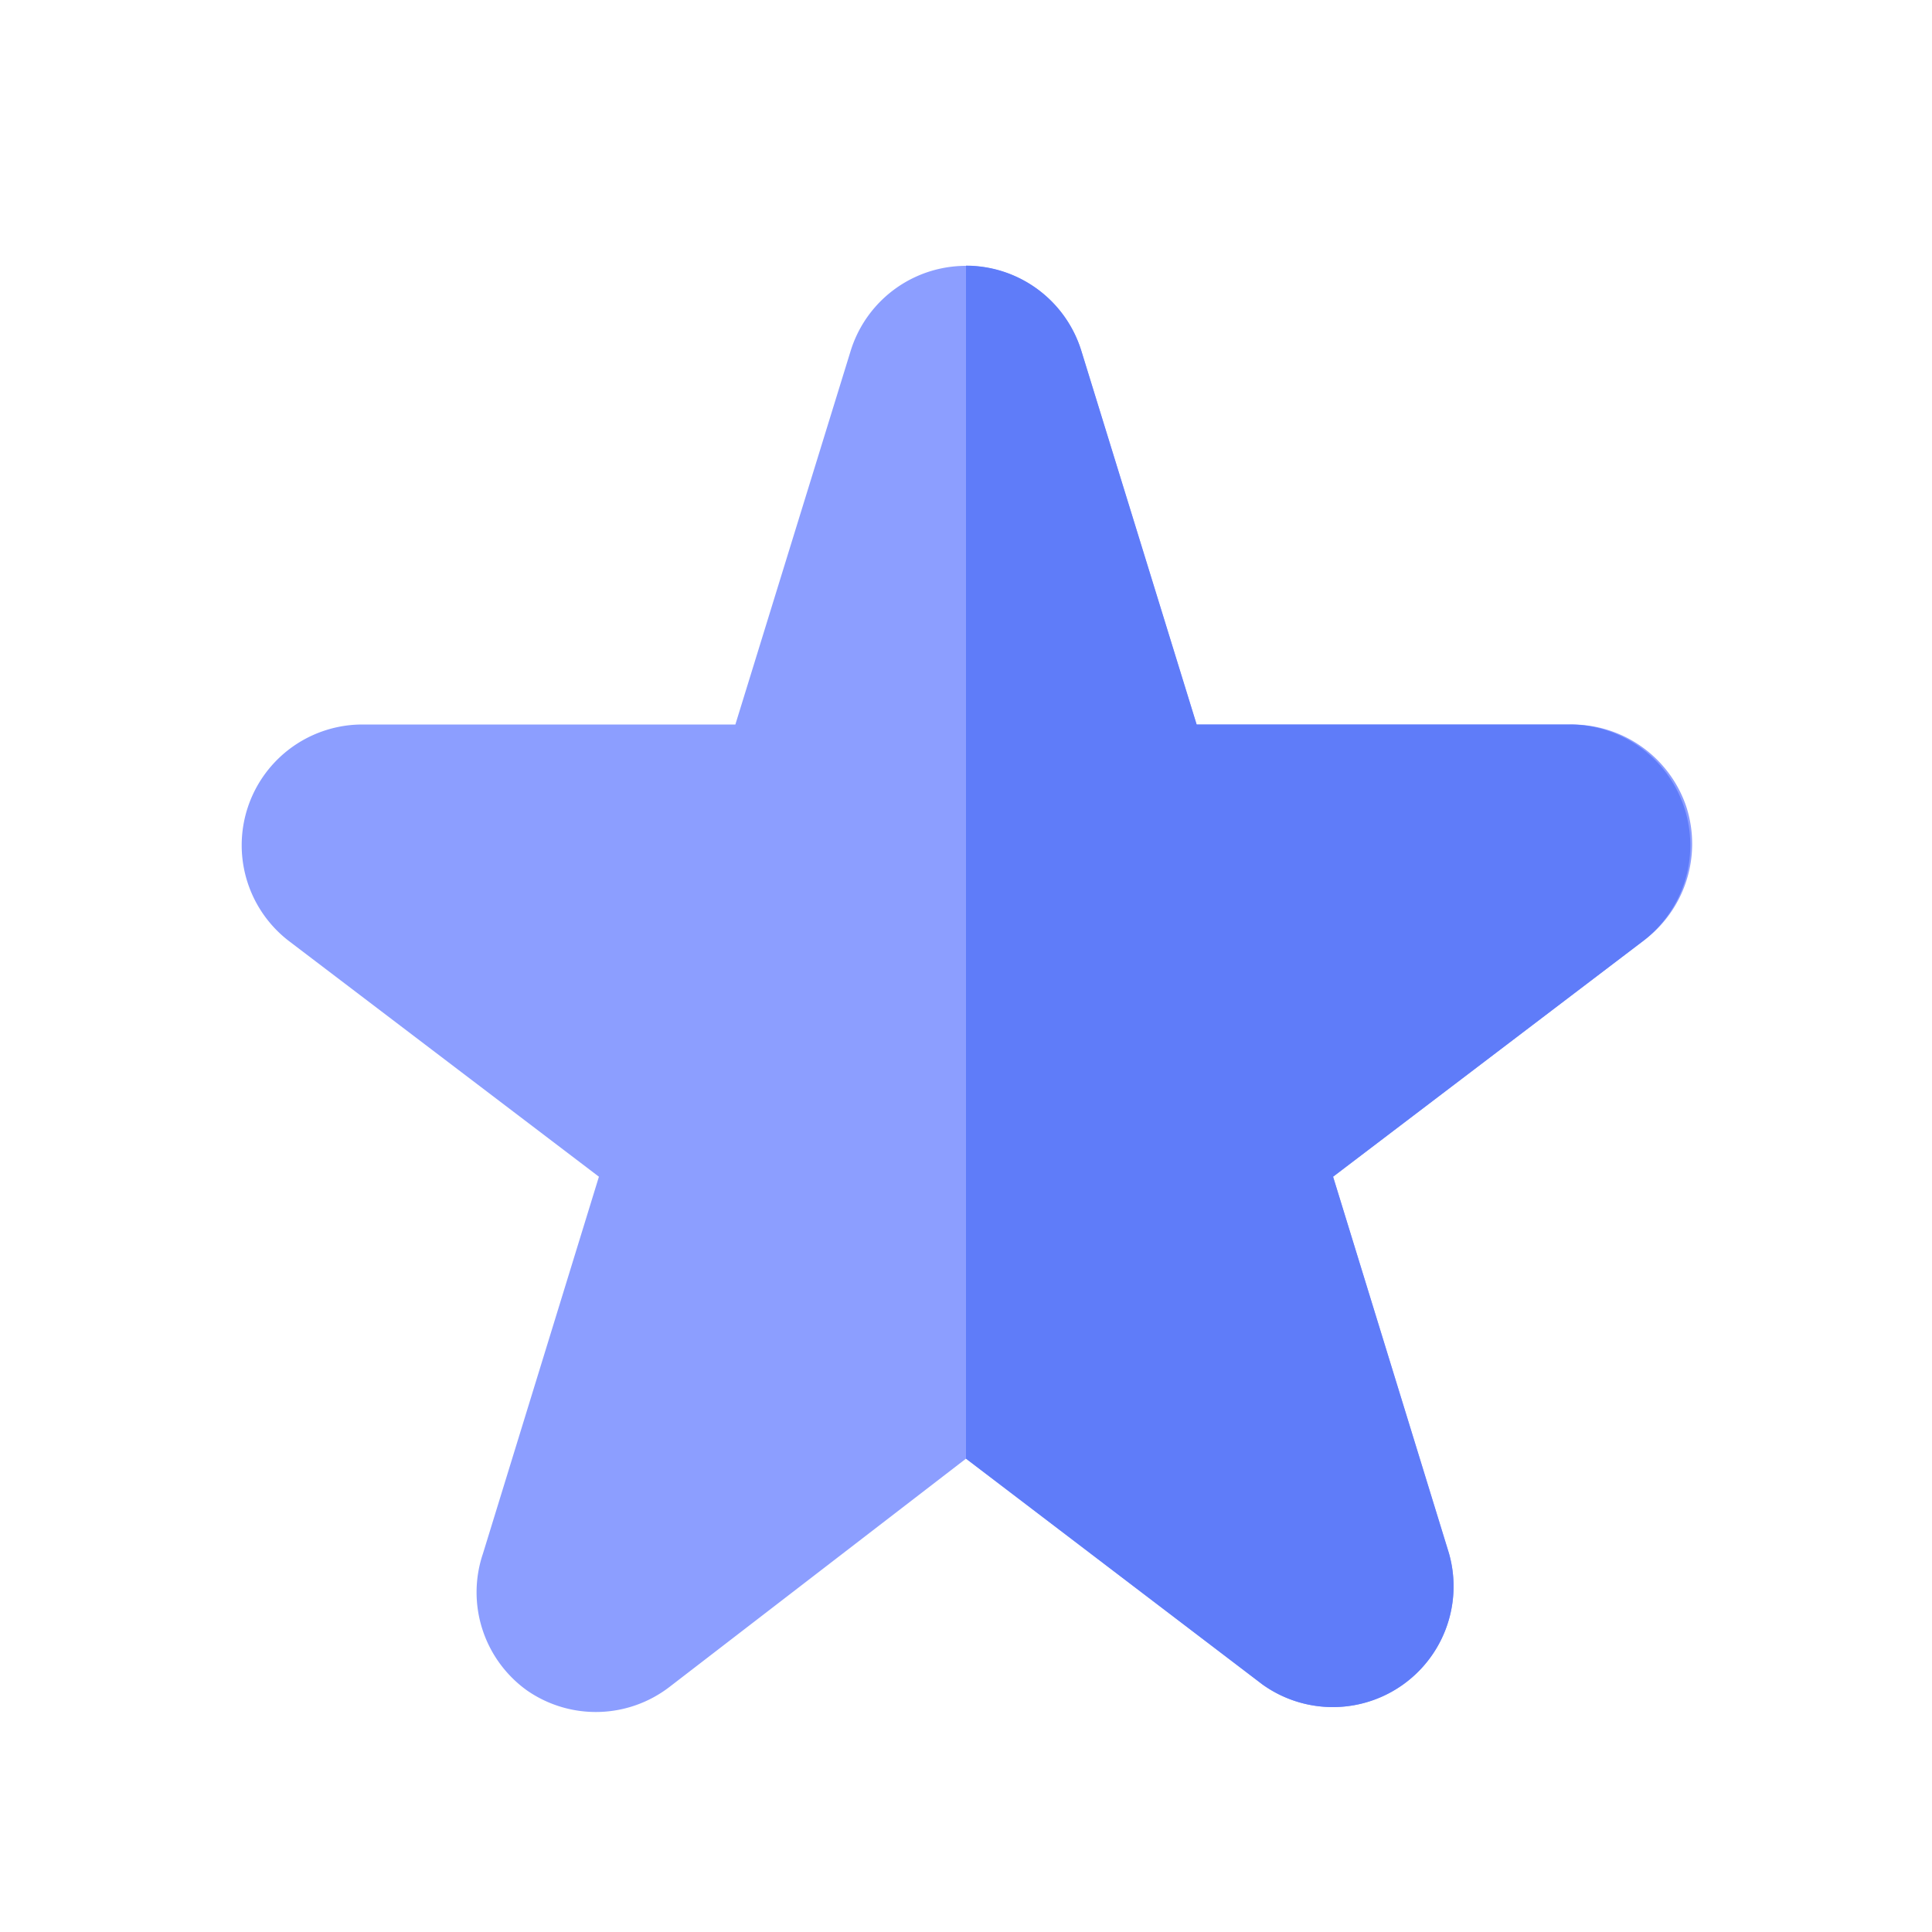
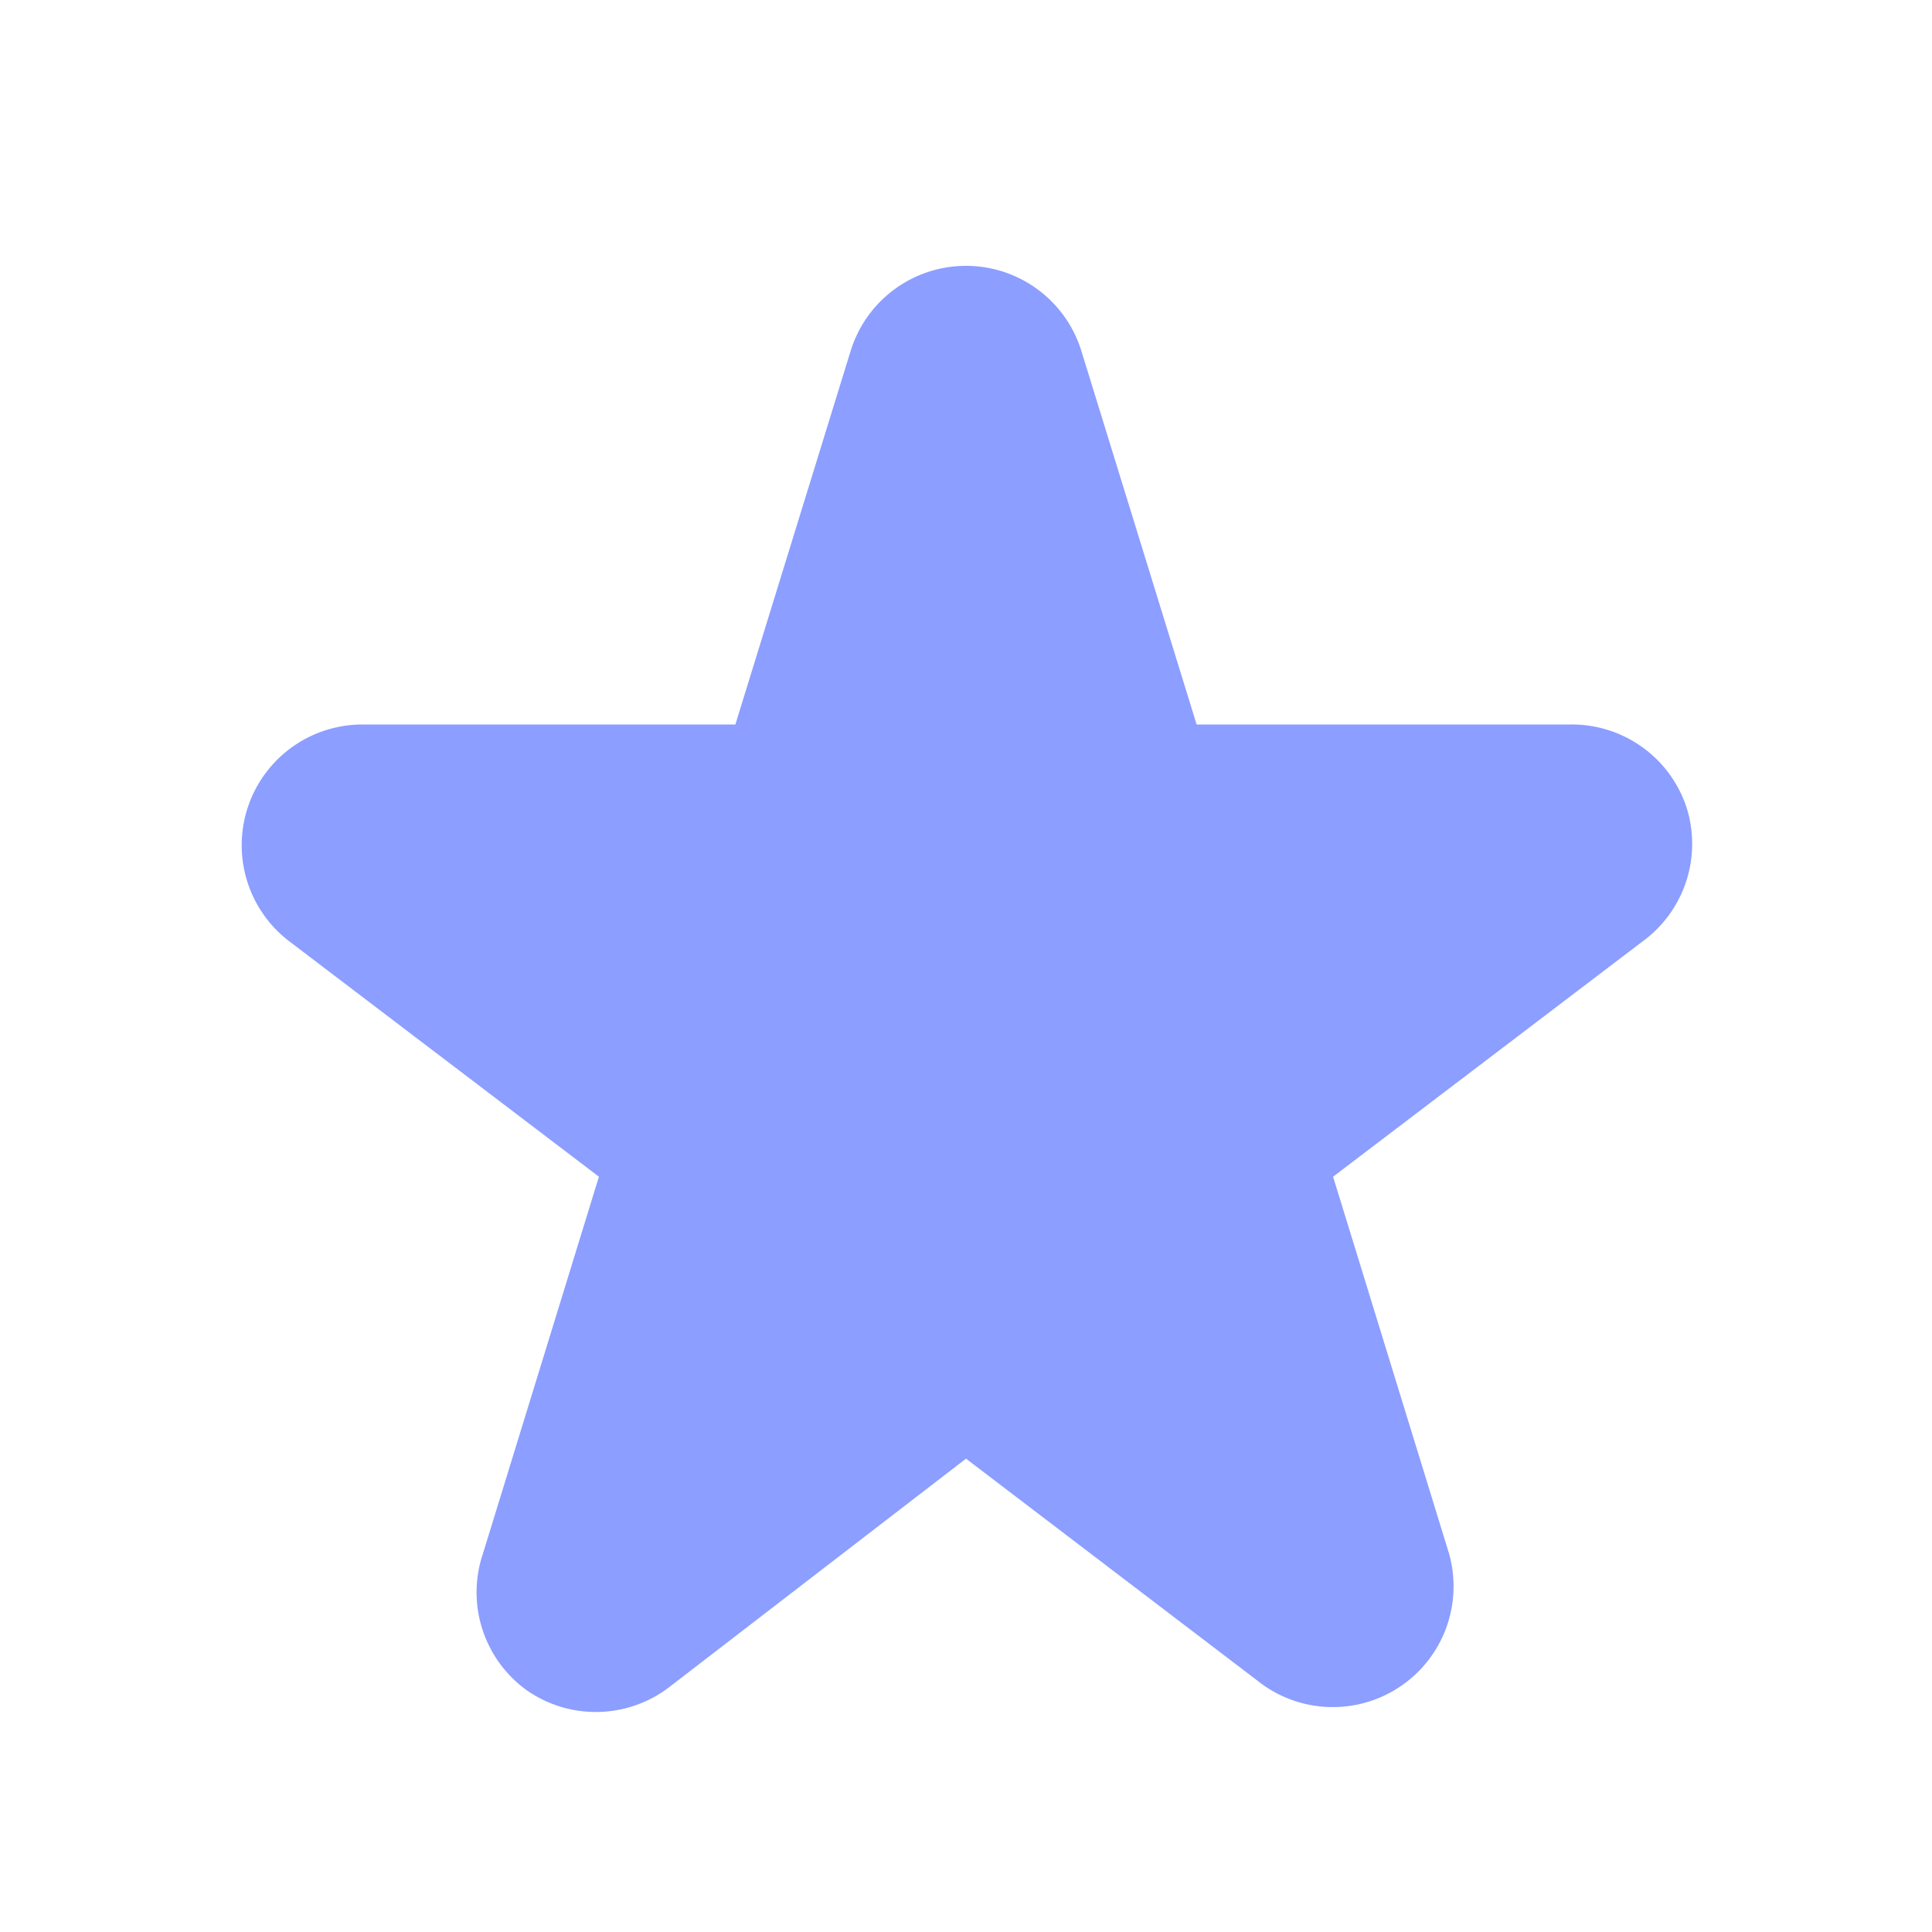
<svg xmlns="http://www.w3.org/2000/svg" width="800px" height="800px" viewBox="0 0 32 32">
  <defs>
    <style>.cls-1{fill:#8c9eff;}.cls-2{fill:#5f7cf9;}</style>
  </defs>
  <title />
  <g id="Star">
    <path class="cls-1" d="M27.93,13.36A2,2,0,0,0,26,12H19.82L17.91,5.81a2,2,0,0,0-3.82,0L12.18,12H6a2,2,0,0,0-1.21,3.59l5.13,3.9L8,25.73A2,2,0,0,0,8.73,28a2,2,0,0,0,2.36-.06L16,24.16l4.91,3.74A2,2,0,0,0,24,25.73l-1.92-6.24,5.13-3.9A2,2,0,0,0,27.93,13.36Z" />
-     <path class="cls-2" d="M20.91,27.9A2,2,0,0,0,24,25.73l-1.92-6.24,5.13-3.9A2,2,0,0,0,26,12H19.82L17.91,5.81A2,2,0,0,0,16,4.4V24.16Z" />
  </g>
</svg>